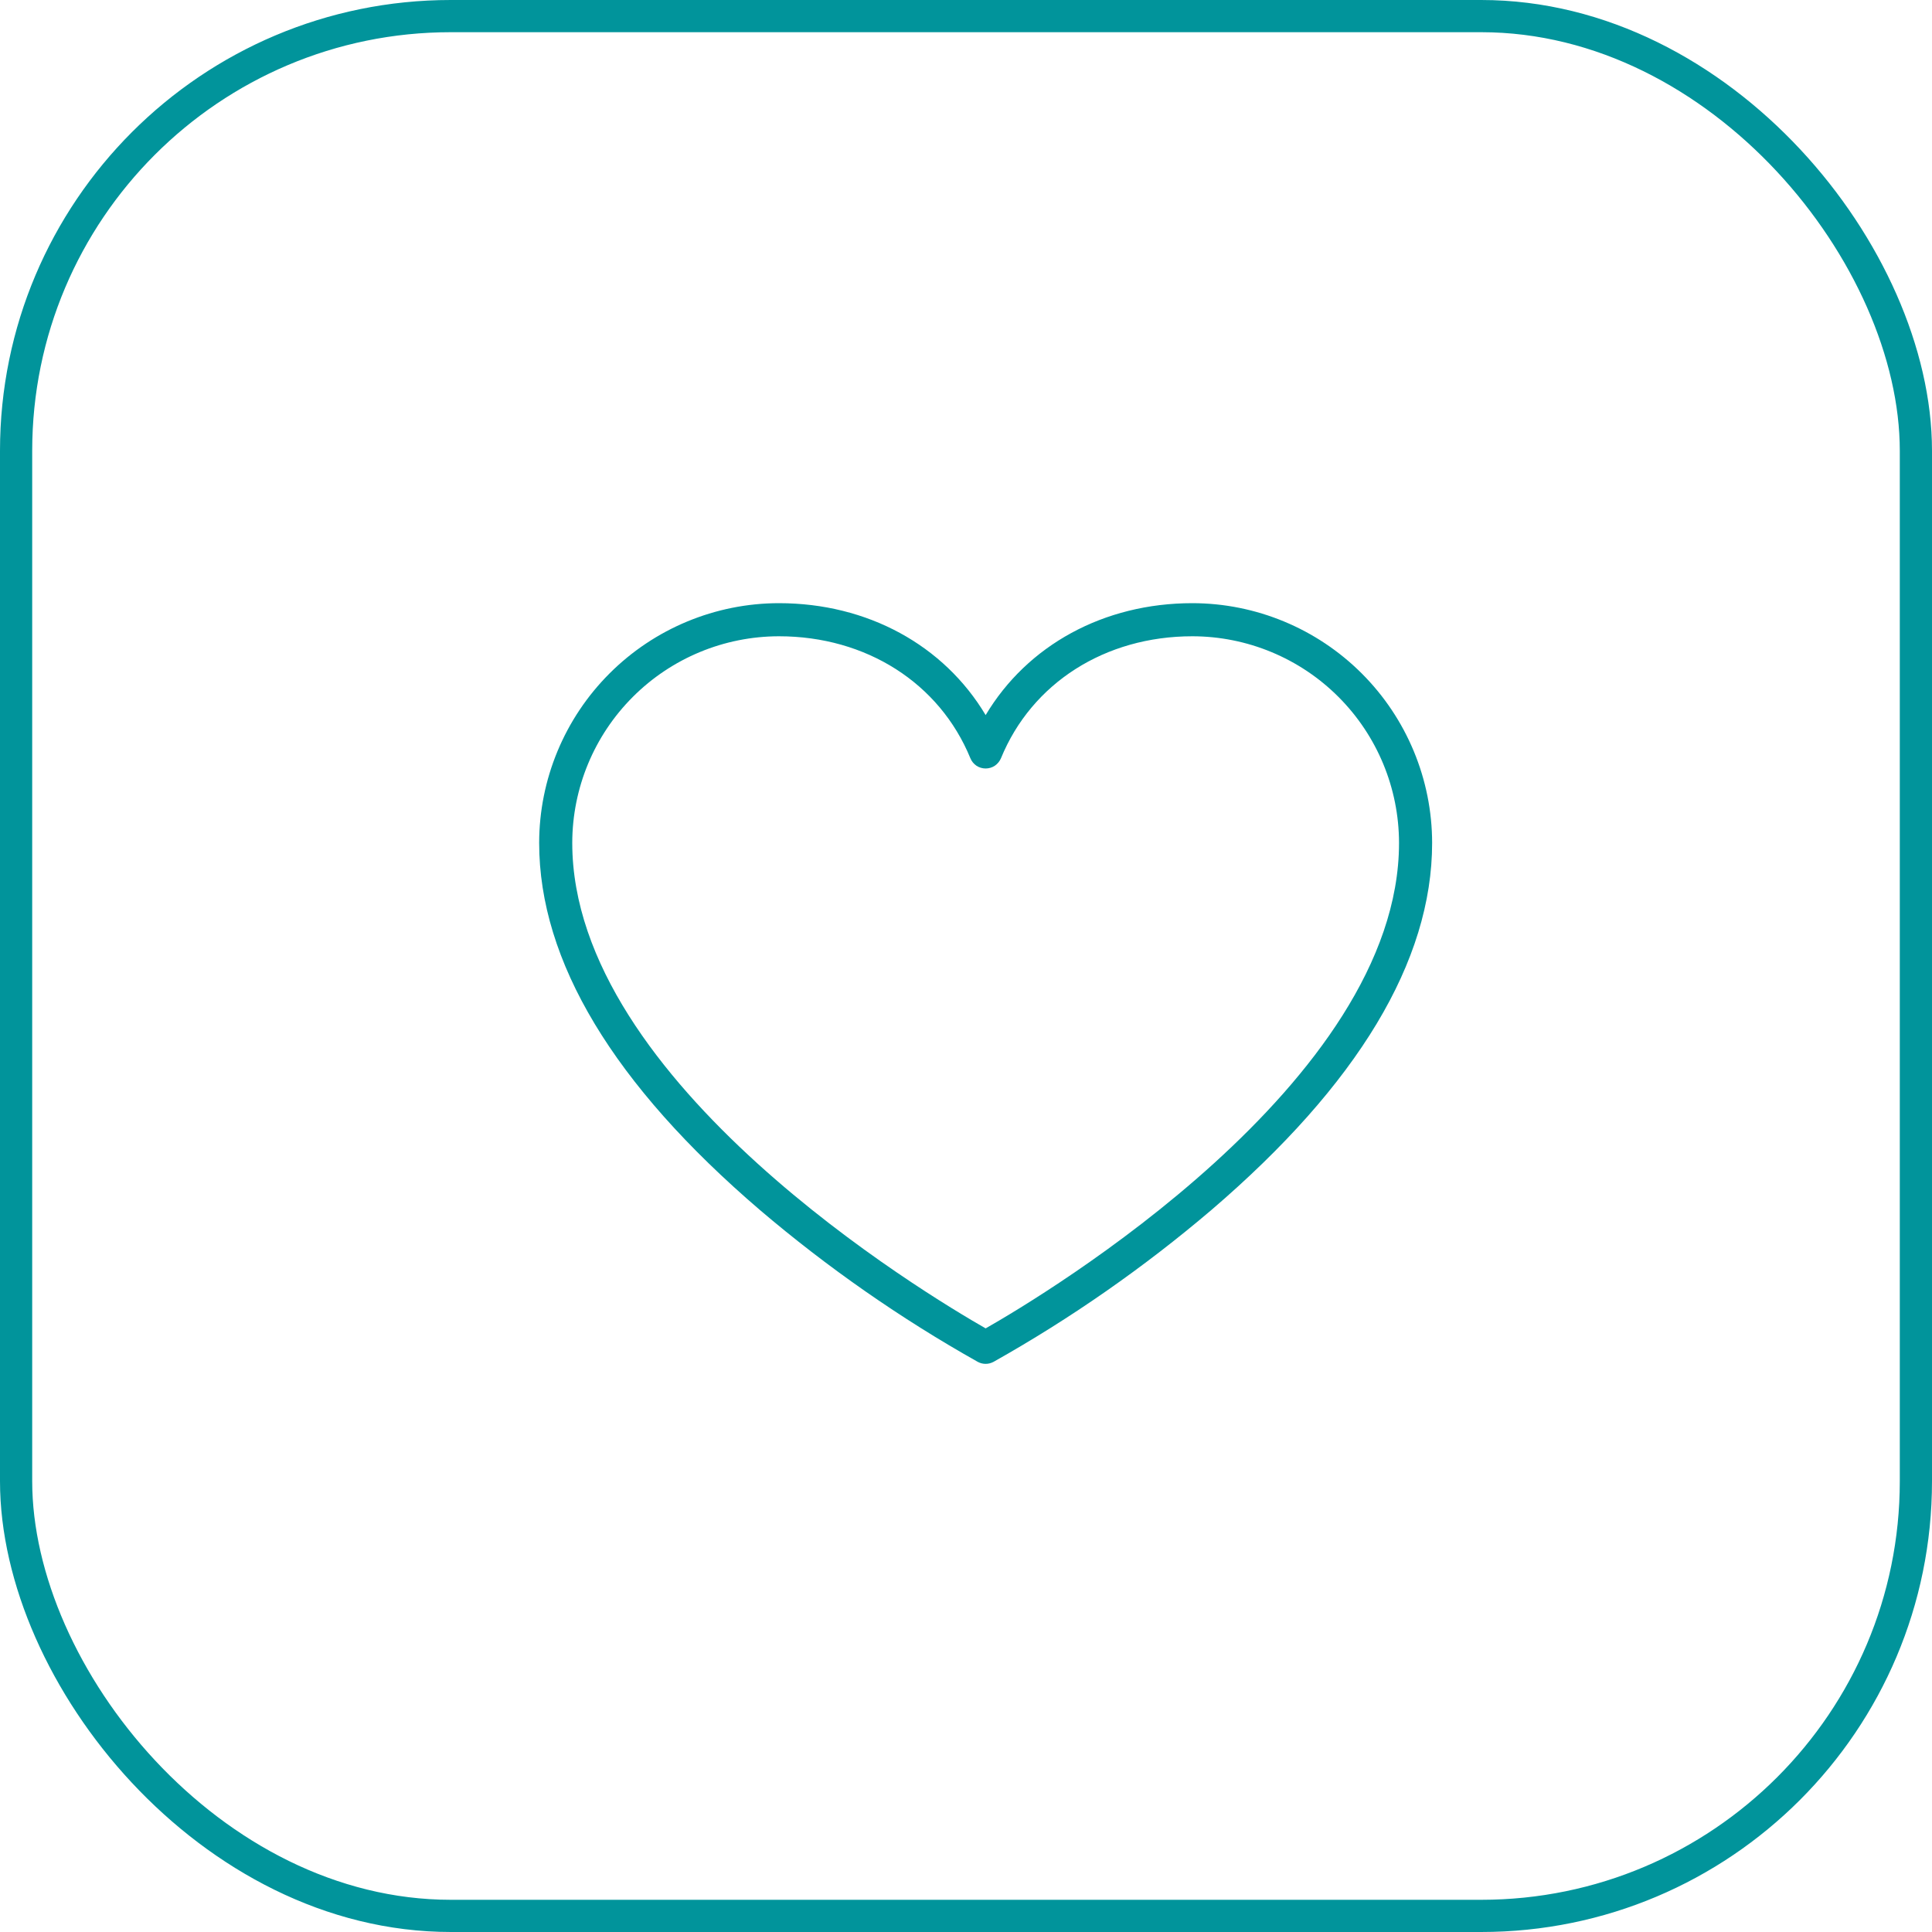
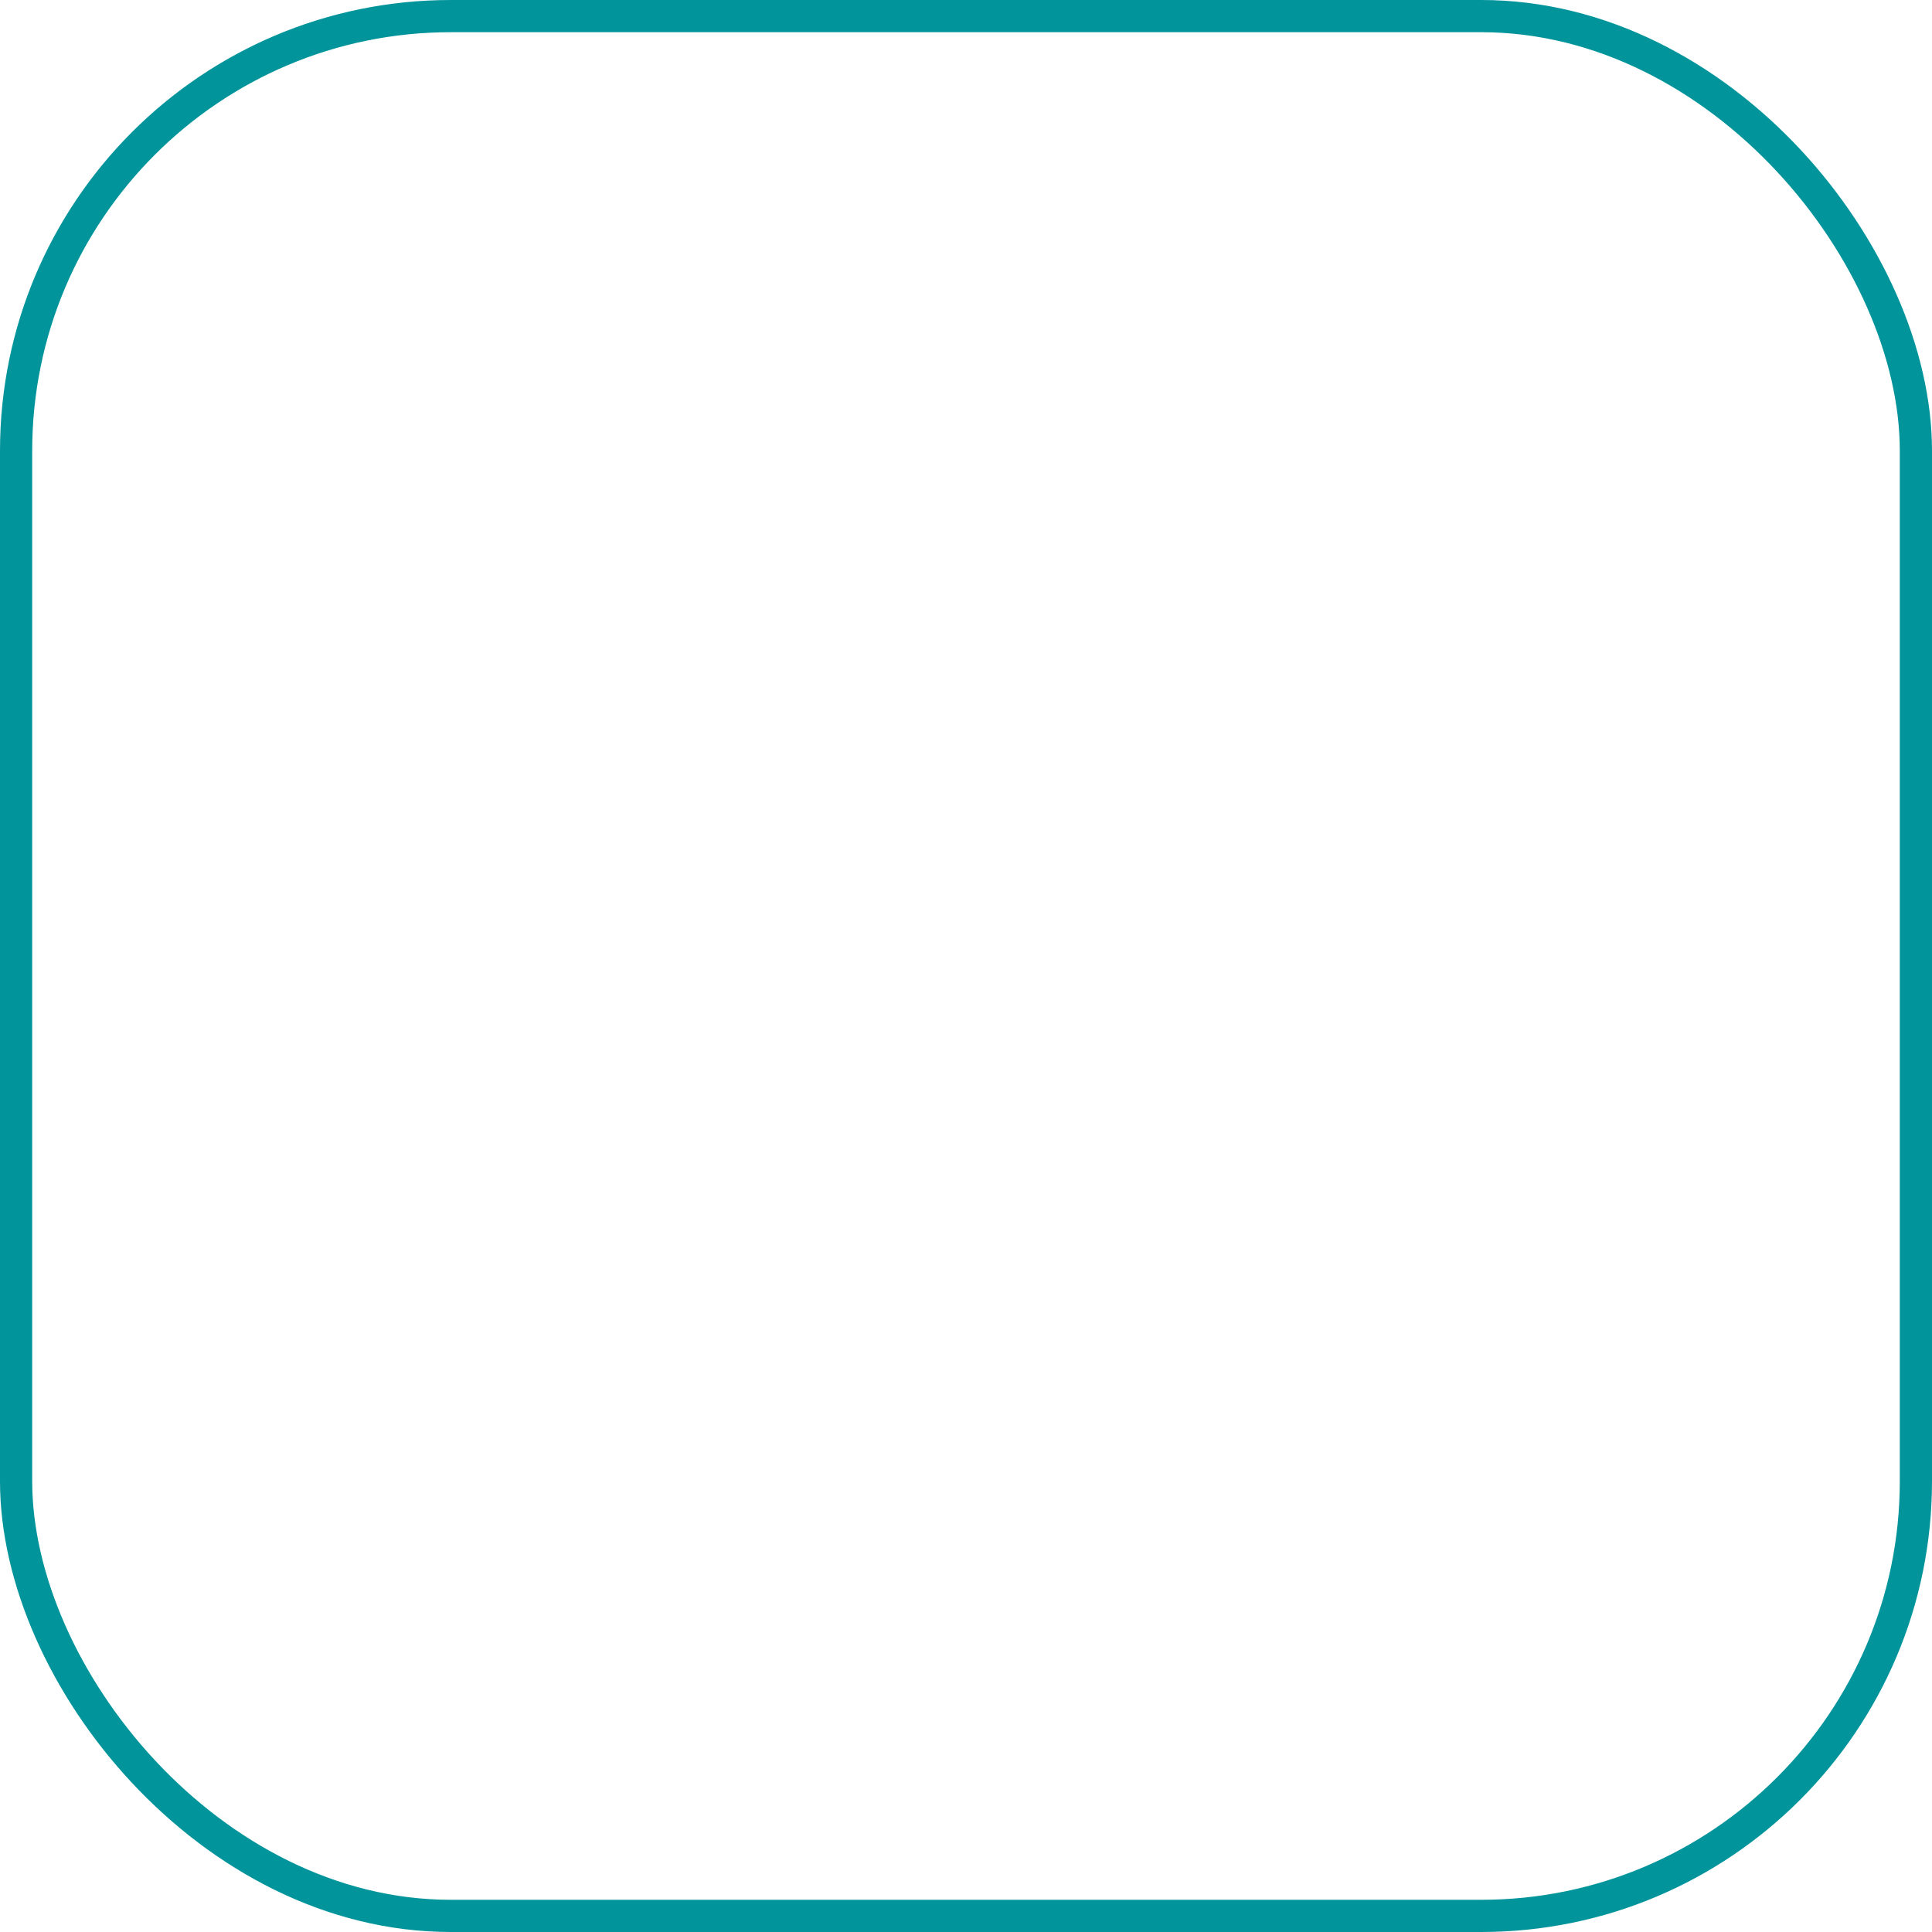
<svg xmlns="http://www.w3.org/2000/svg" width="30" height="30" viewBox="0 0 30 30" fill="none">
  <rect x="0.25" y="0.25" width="29.5" height="29.5" rx="6.75" stroke="#01949B" stroke-width="0.5" />
-   <path d="M18.515 9.366C17.138 9.366 15.952 10.02 15.305 11.104C14.658 10.02 13.472 9.366 12.095 9.366C11.108 9.367 10.162 9.76 9.464 10.458C8.766 11.156 8.373 12.102 8.372 13.089C8.372 14.925 9.528 16.843 11.8 18.789C12.849 19.682 13.982 20.472 15.183 21.147C15.22 21.167 15.262 21.178 15.305 21.178C15.348 21.178 15.389 21.167 15.427 21.147C16.628 20.472 17.761 19.682 18.81 18.789C21.082 16.843 22.238 14.925 22.238 13.089C22.237 12.102 21.844 11.156 21.146 10.458C20.448 9.76 19.502 9.367 18.515 9.366ZM15.305 20.627C14.406 20.113 8.886 16.817 8.886 13.089C8.887 12.238 9.225 11.423 9.827 10.821C10.429 10.219 11.244 9.881 12.095 9.88C13.45 9.88 14.589 10.606 15.068 11.774C15.087 11.821 15.12 11.861 15.162 11.89C15.204 11.918 15.254 11.933 15.305 11.933C15.356 11.933 15.406 11.918 15.448 11.89C15.49 11.861 15.523 11.821 15.543 11.774C16.021 10.606 17.16 9.88 18.515 9.88C19.366 9.881 20.181 10.219 20.783 10.821C21.385 11.423 21.723 12.238 21.724 13.089C21.724 16.813 16.204 20.116 15.305 20.627Z" fill="#01949B" />
</svg>